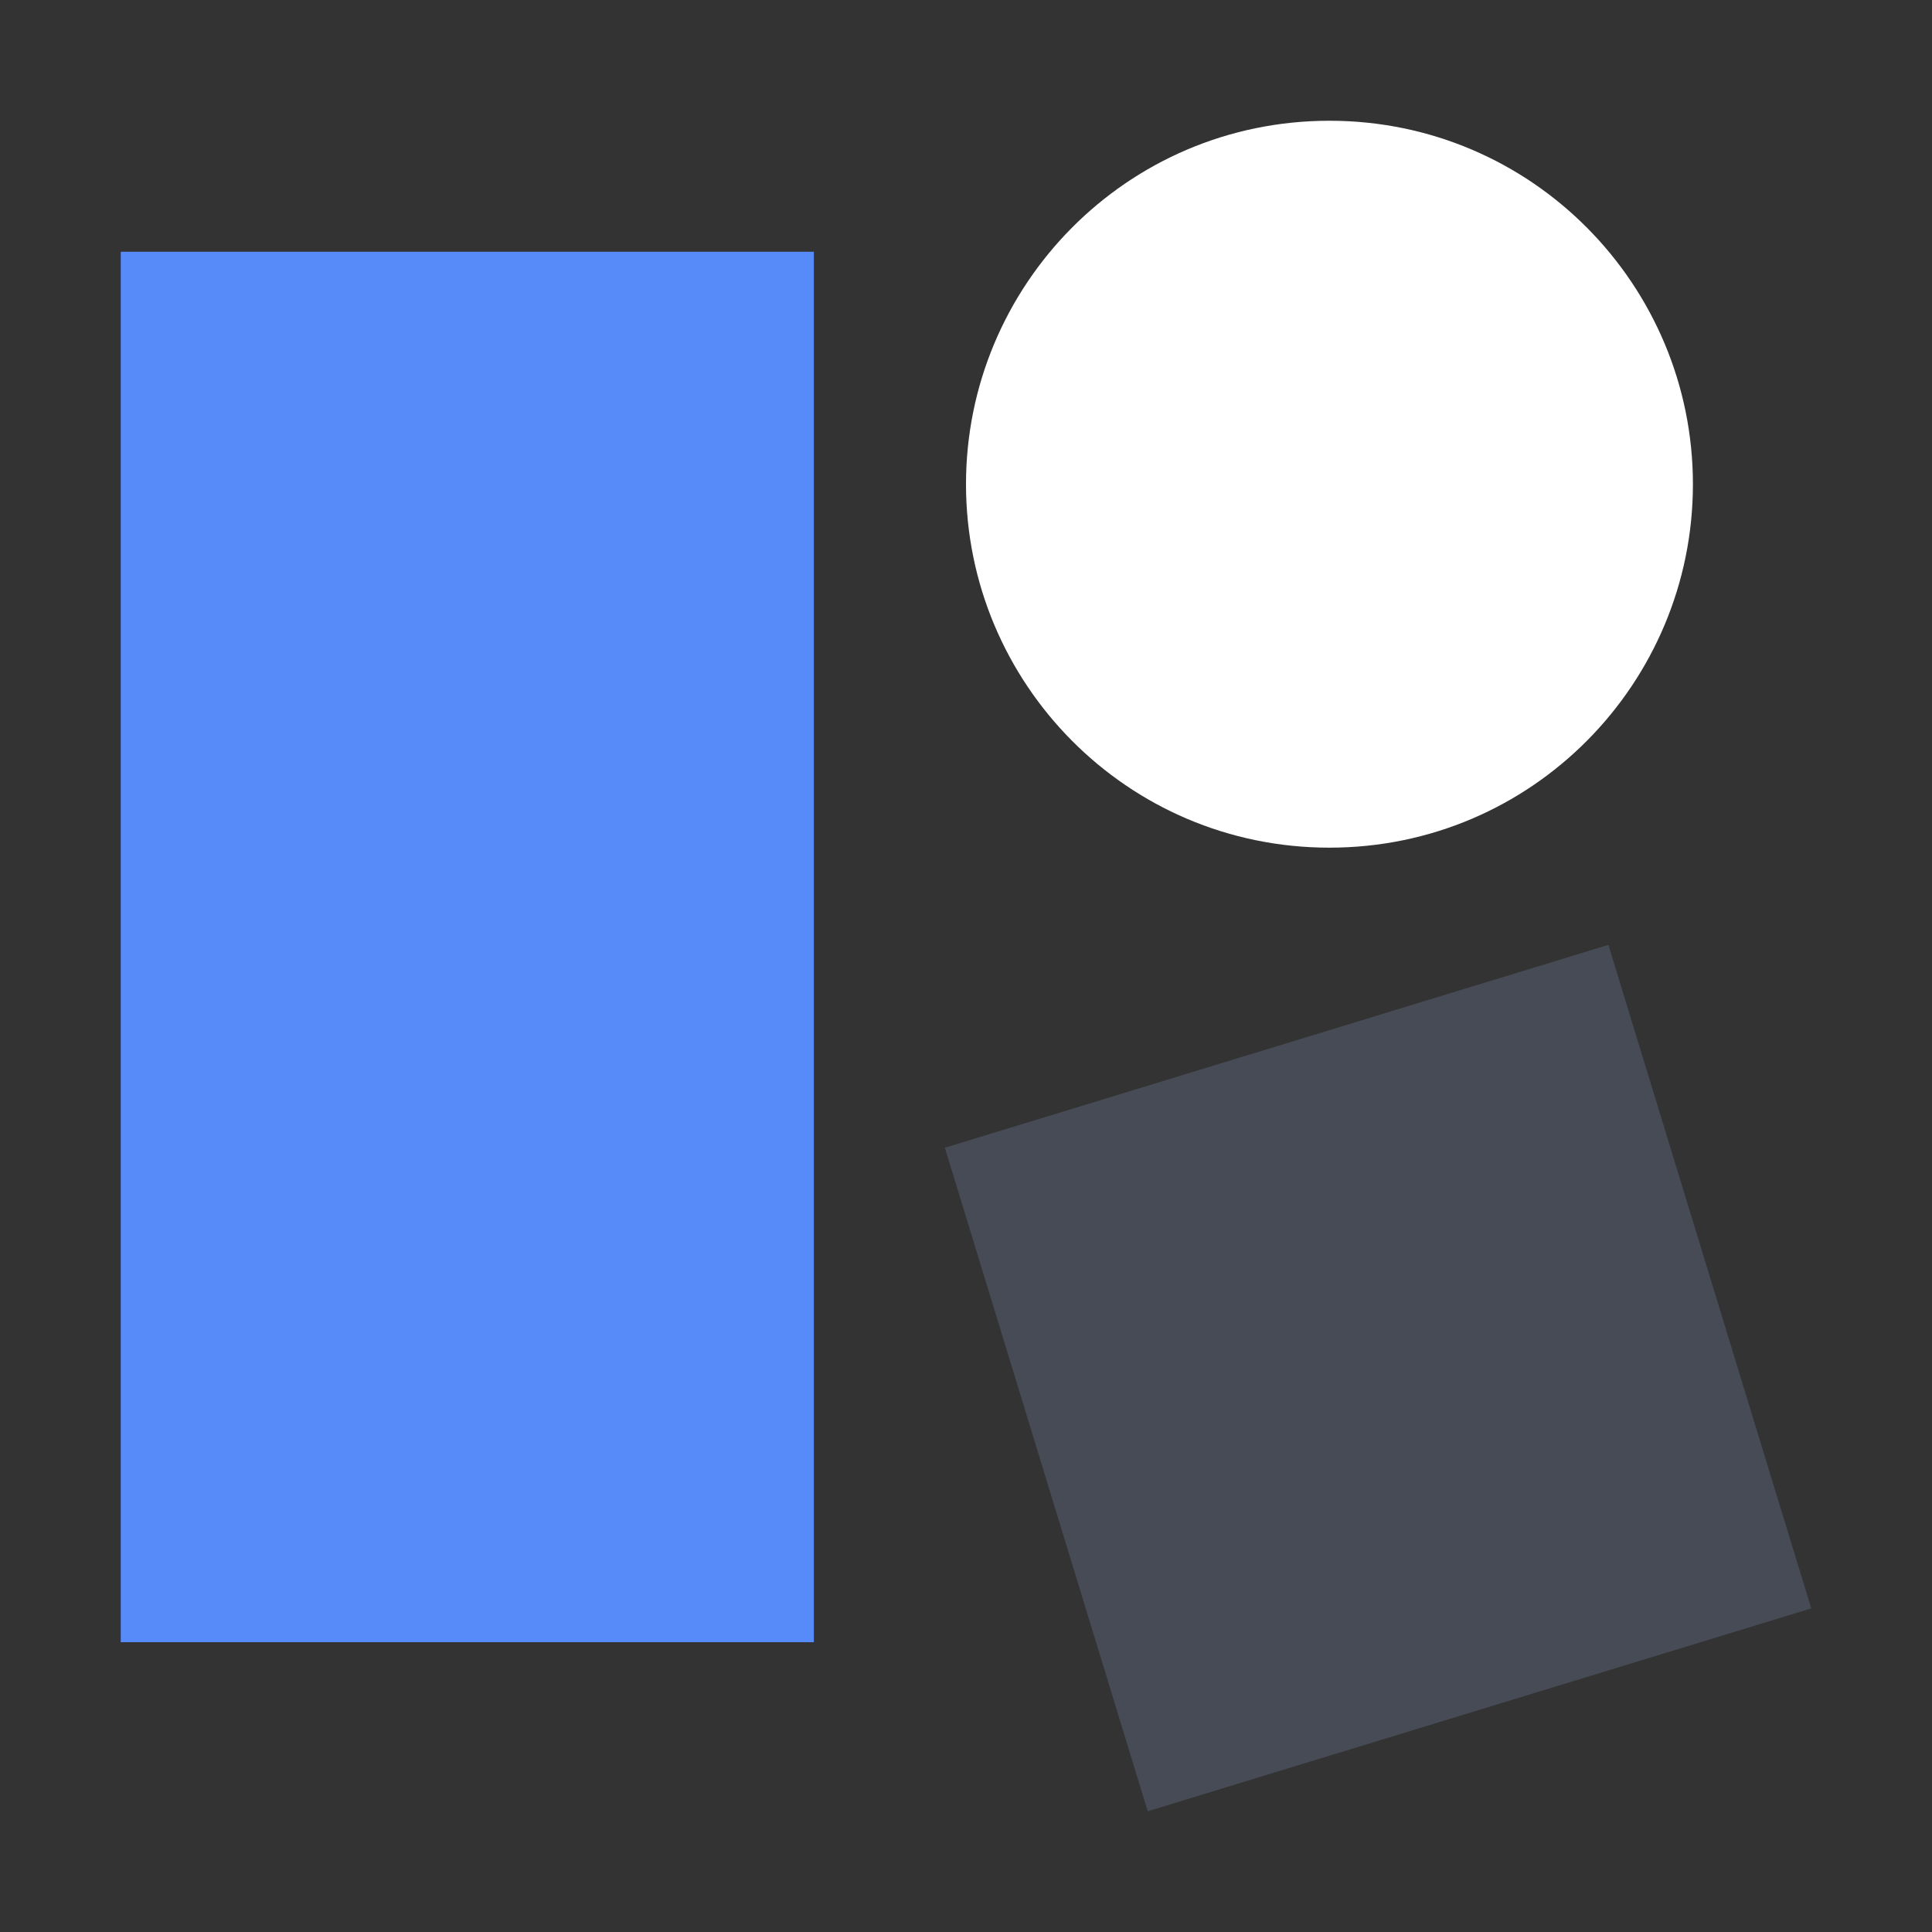
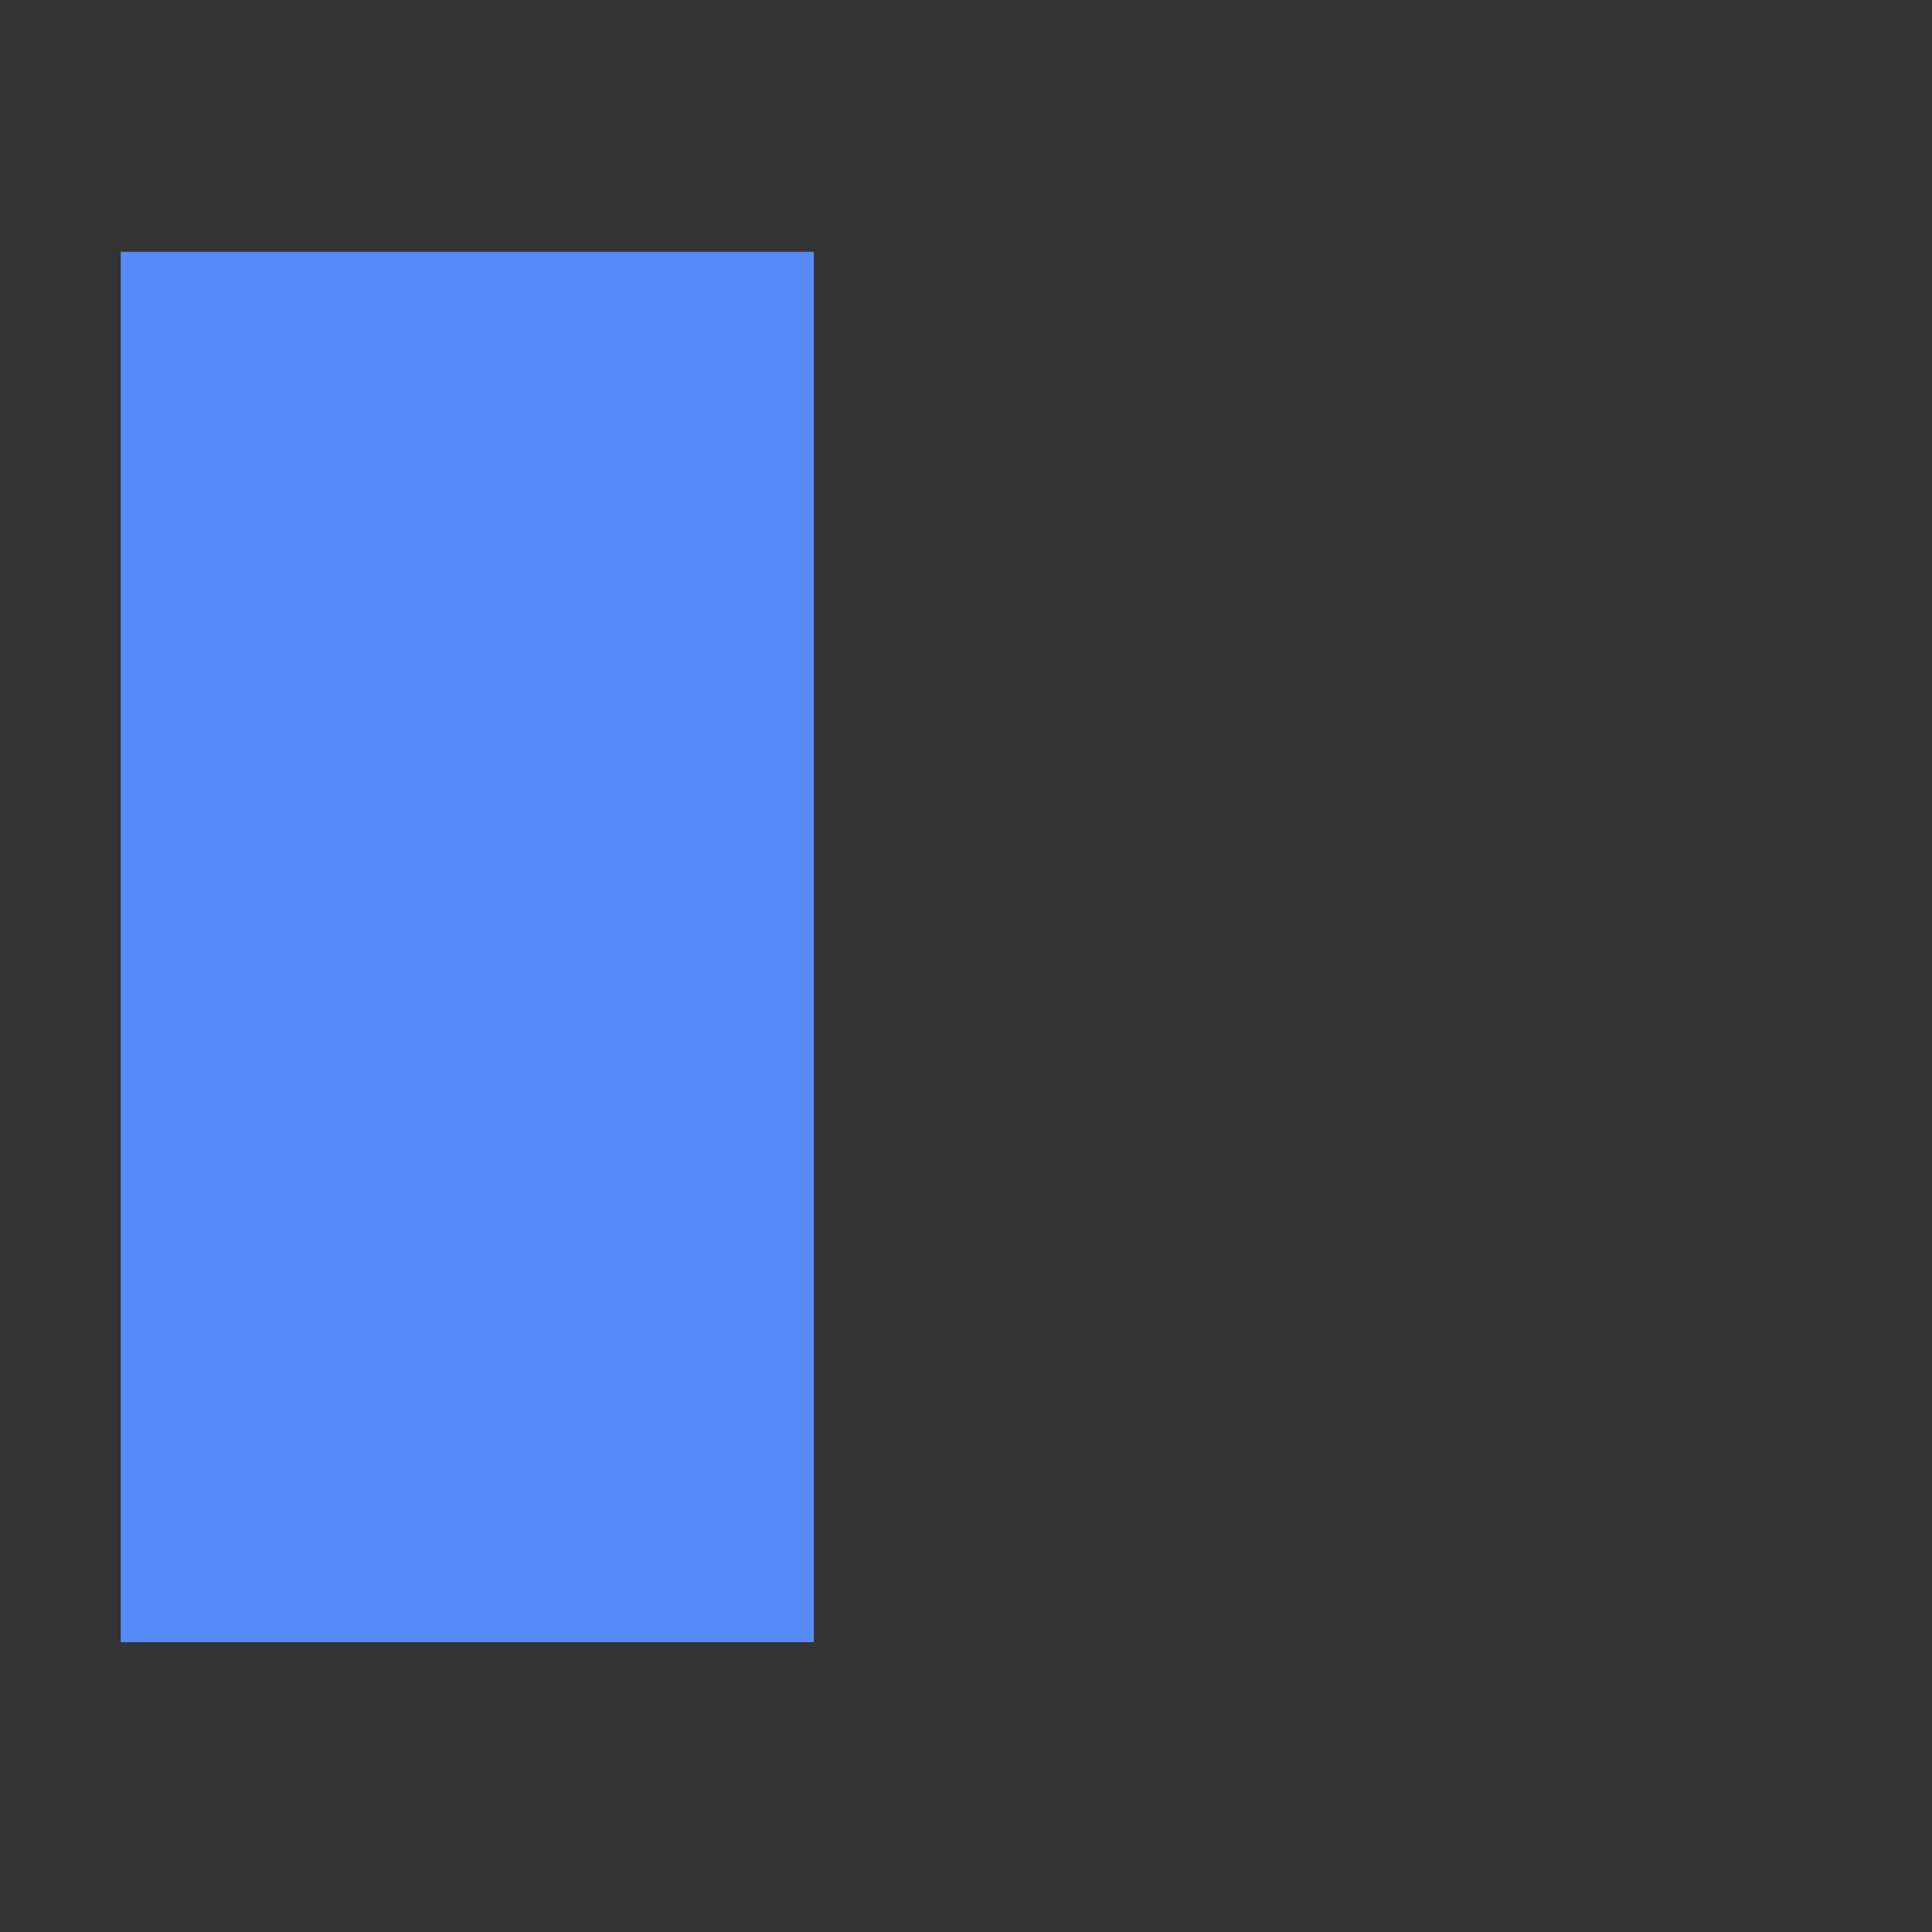
<svg xmlns="http://www.w3.org/2000/svg" fill="none" viewBox="0 0 32 32">
  <rect x="0" y="0" width="32" height="32" fill="#333333" stroke="none" />
-   <path fill="#464B55" d="m26.64 15.65-10.99 3.36L19.01 30 30 26.64z" />
+   <path fill="#464B55" d="m26.64 15.65-10.99 3.36z" />
  <path fill="#578BFA" d="M2 4.17V27.2h11.48V4.17z" />
-   <path fill="#FFFFFF" d="M22.02 14.04c3.36 0 6.02-2.73 6.02-6.02S25.38 2 22.02 2 16 4.73 16 8.02s2.66 6.02 6.02 6.02" />
</svg>